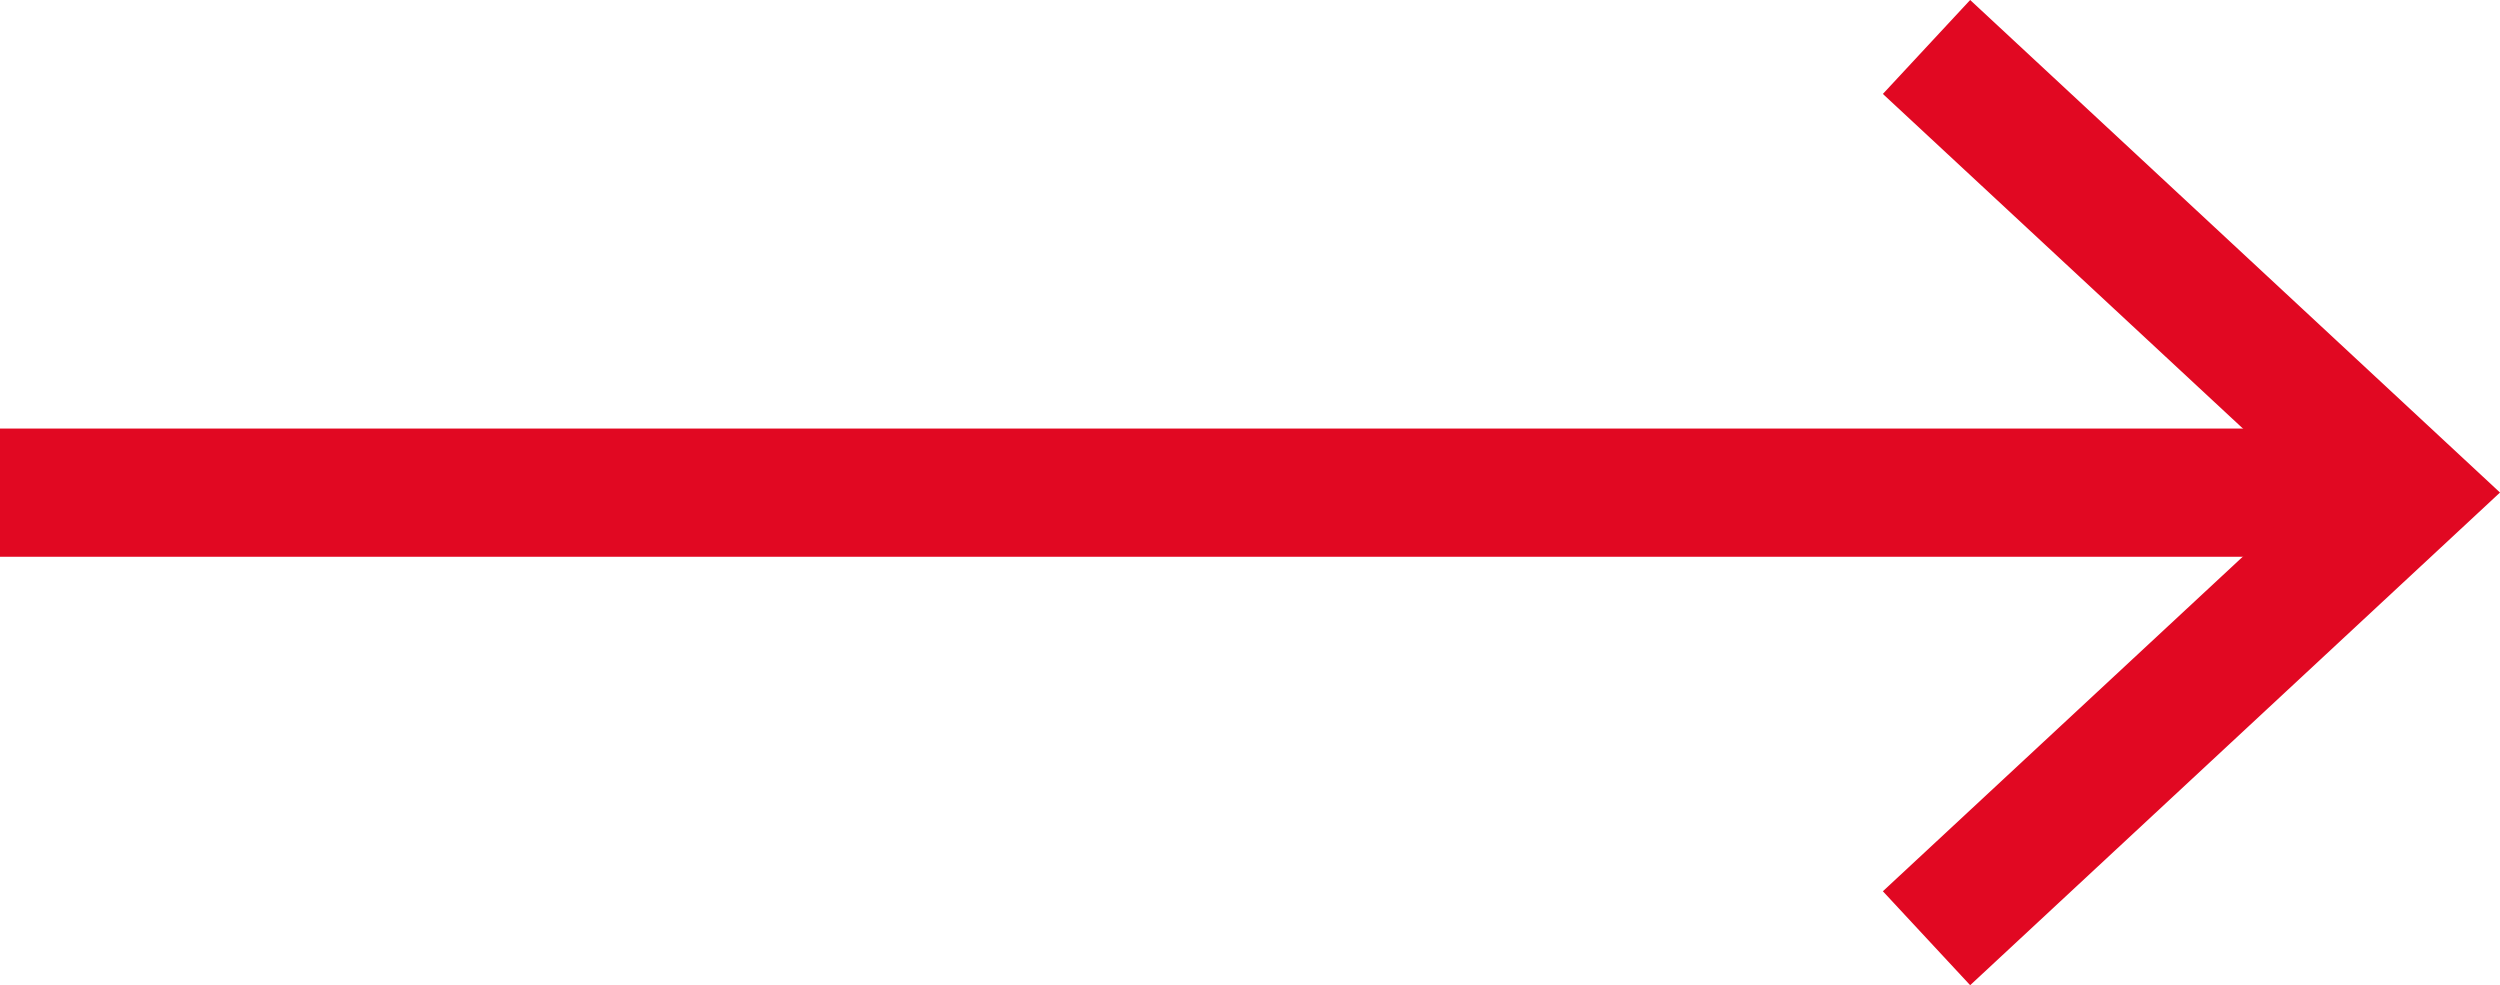
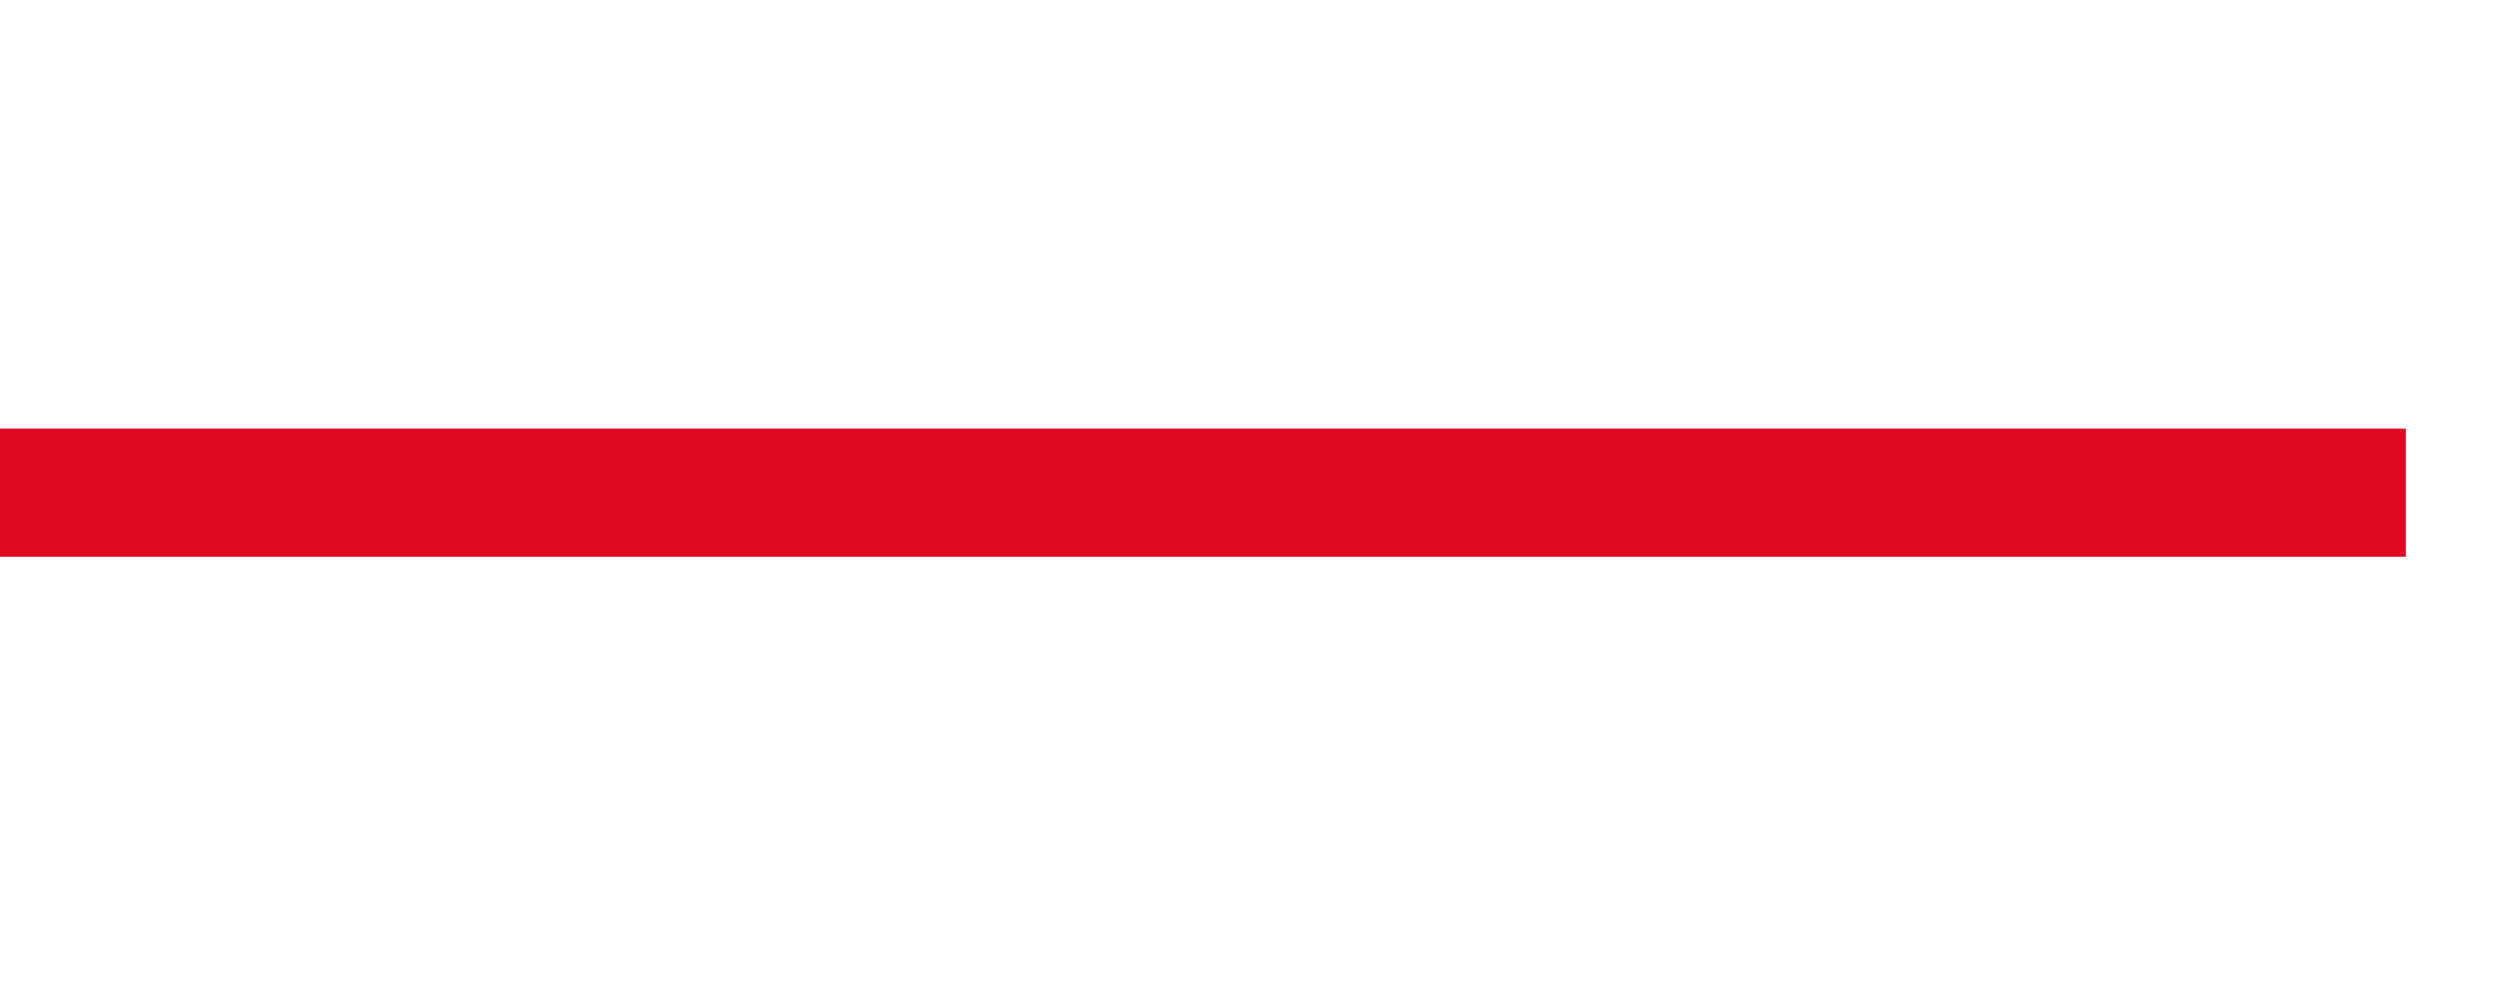
<svg xmlns="http://www.w3.org/2000/svg" id="Ebene_2" data-name="Ebene 2" viewBox="0 0 21.45 8.453">
  <defs>
    <style>
      .cls-1 {
        clip-path: url(#clippath);
      }

      .cls-2 {
        fill: none;
      }

      .cls-2, .cls-3 {
        stroke-width: 0px;
      }

      .cls-3 {
        fill: #e10822;
      }
    </style>
    <clipPath id="clippath">
      <rect class="cls-2" width="21.45" height="8.453" />
    </clipPath>
  </defs>
  <g id="Ebene_1-2" data-name="Ebene 1">
    <g class="cls-1">
      <rect class="cls-3" x="0" y="3.677" width="20.642" height="1.1" />
-       <polygon class="cls-3" points="16.904 8.453 16.155 7.647 19.835 4.226 16.155 .806 16.904 0 21.45 4.226 16.904 8.453" />
    </g>
  </g>
</svg>